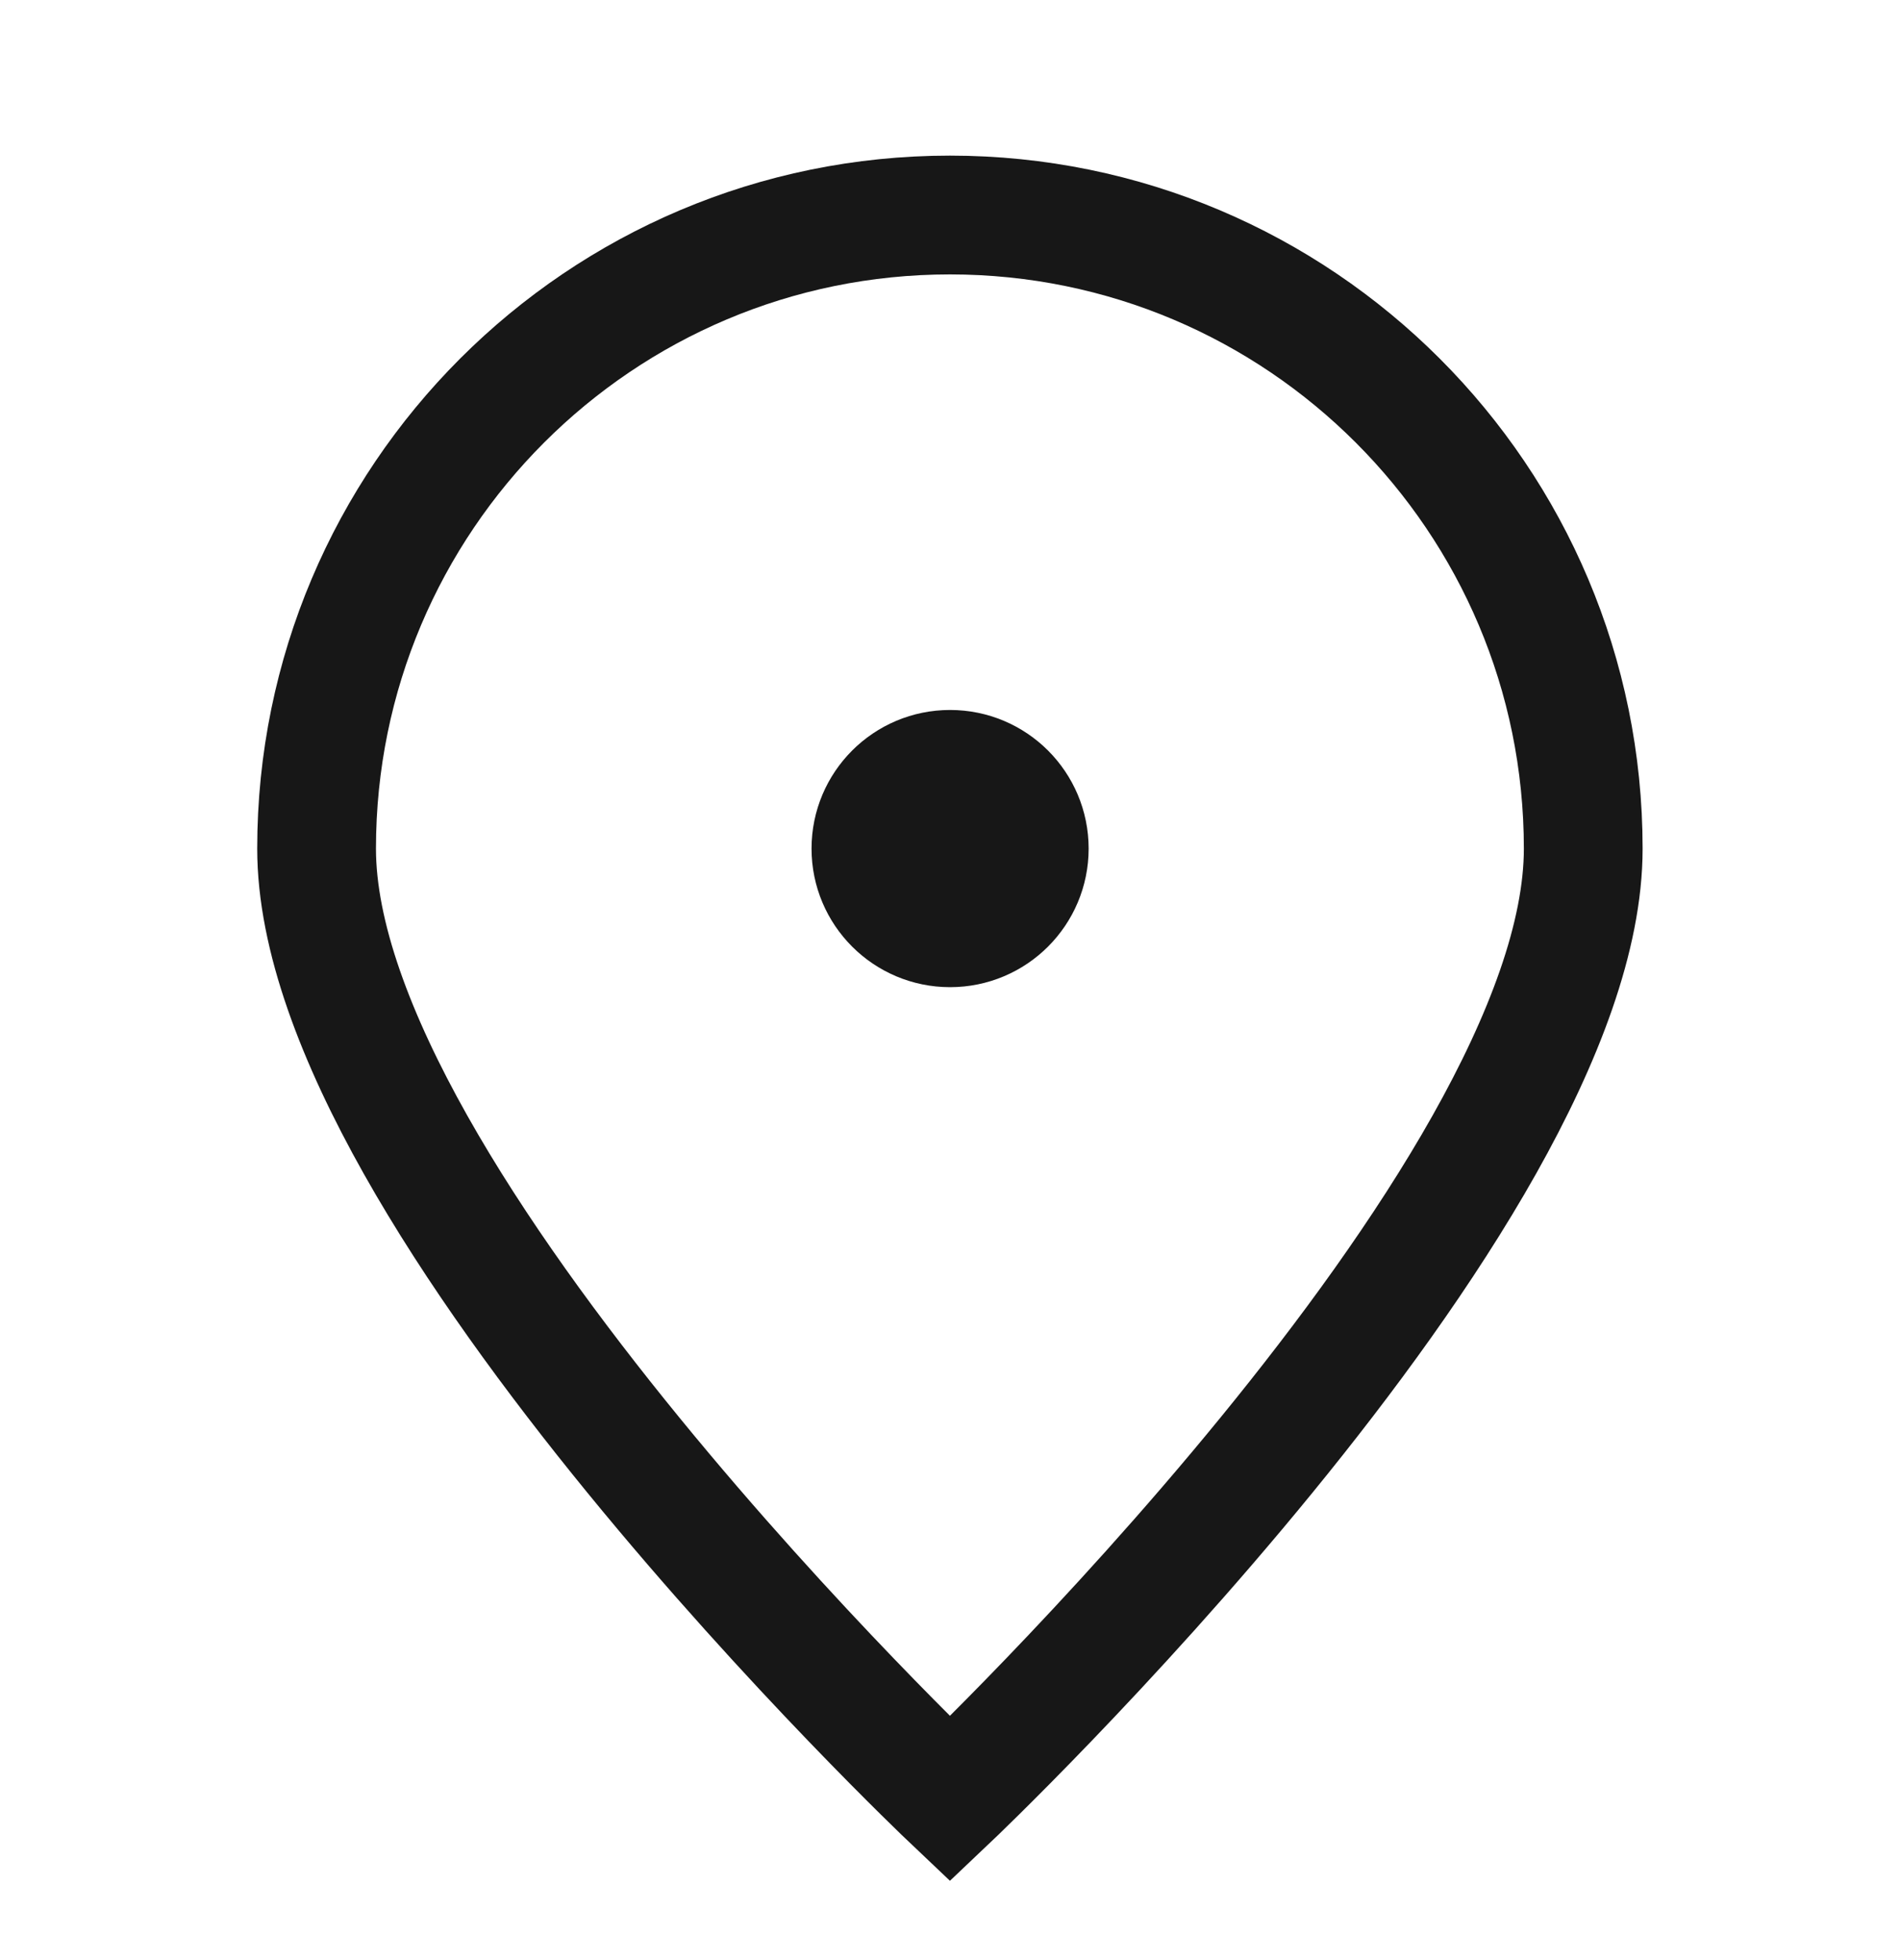
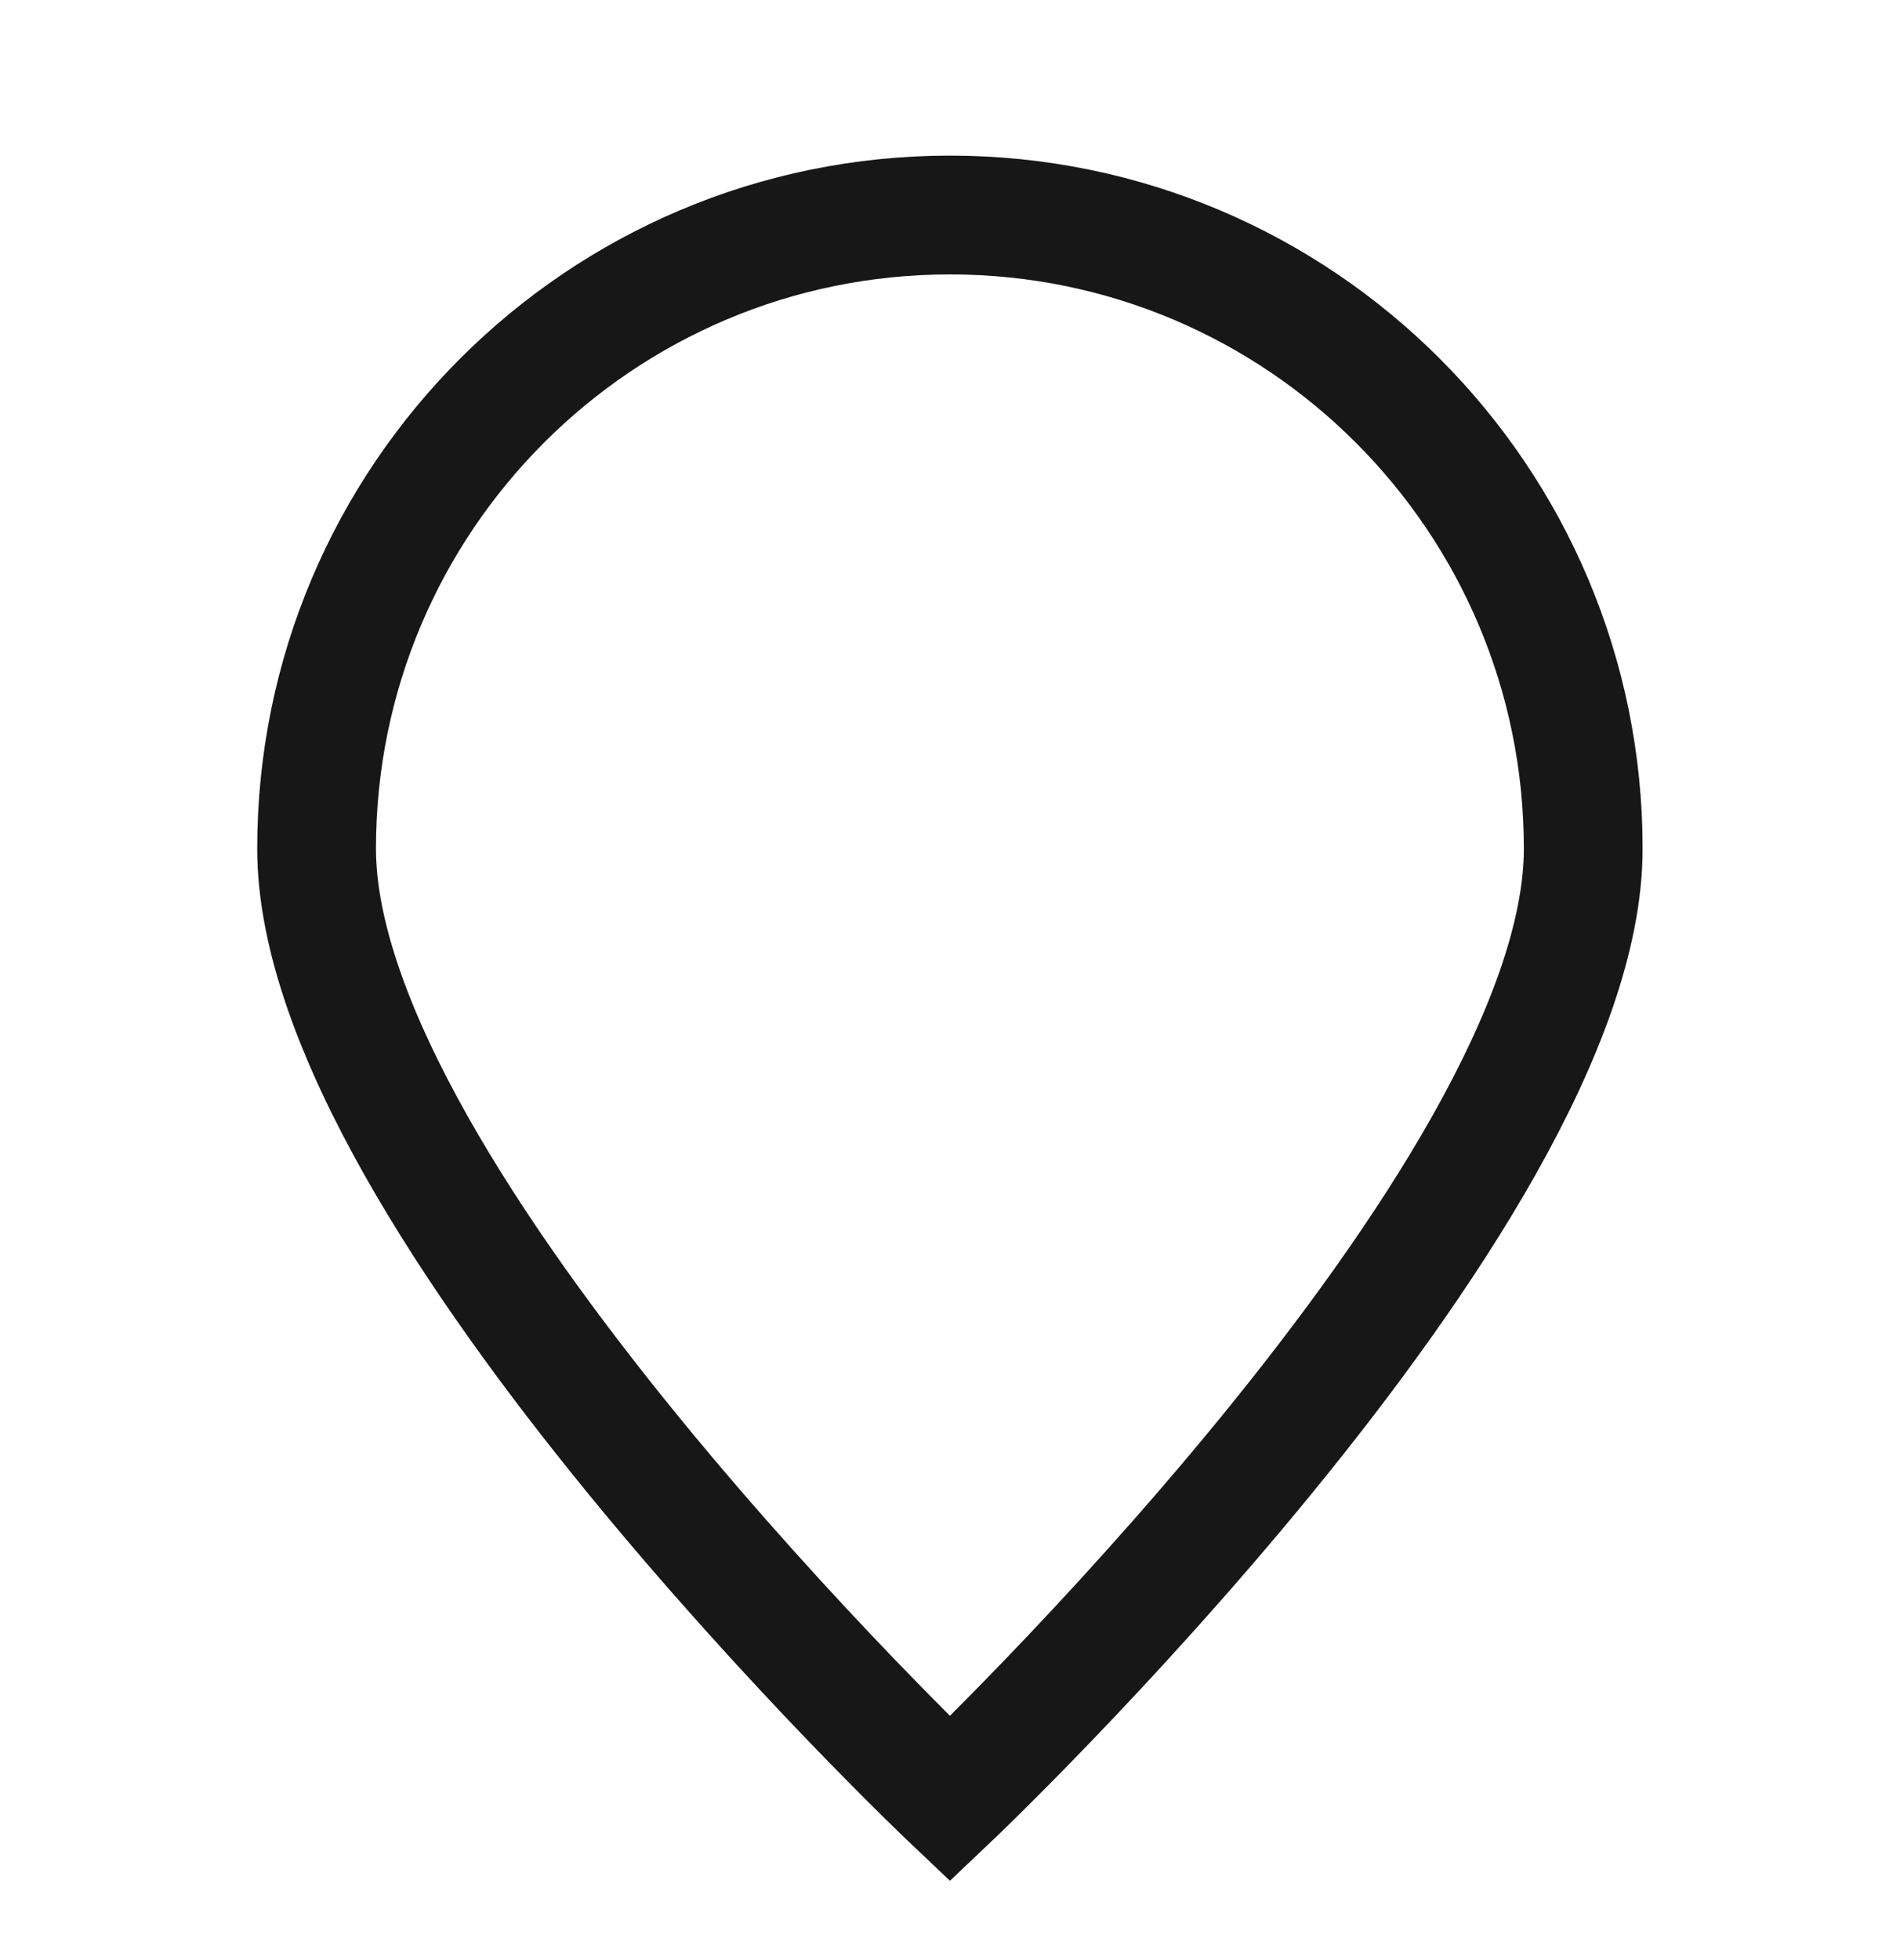
<svg xmlns="http://www.w3.org/2000/svg" width="32" height="33" viewBox="0 0 32 33" fill="none">
  <path d="M26.665 14.287C26.665 20.178 15.999 30.287 15.999 30.287C15.999 30.287 5.332 20.178 5.332 14.287C5.332 8.396 10.108 3.62 15.999 3.62C21.89 3.62 26.665 8.396 26.665 14.287Z" stroke="#171717" stroke-width="2" />
-   <path d="M16.001 15.62C16.738 15.62 17.335 15.023 17.335 14.287C17.335 13.55 16.738 12.953 16.001 12.953C15.265 12.953 14.668 13.55 14.668 14.287C14.668 15.023 15.265 15.62 16.001 15.62Z" fill="#171717" stroke="#171717" stroke-width="2" stroke-linecap="round" stroke-linejoin="round" />
</svg>